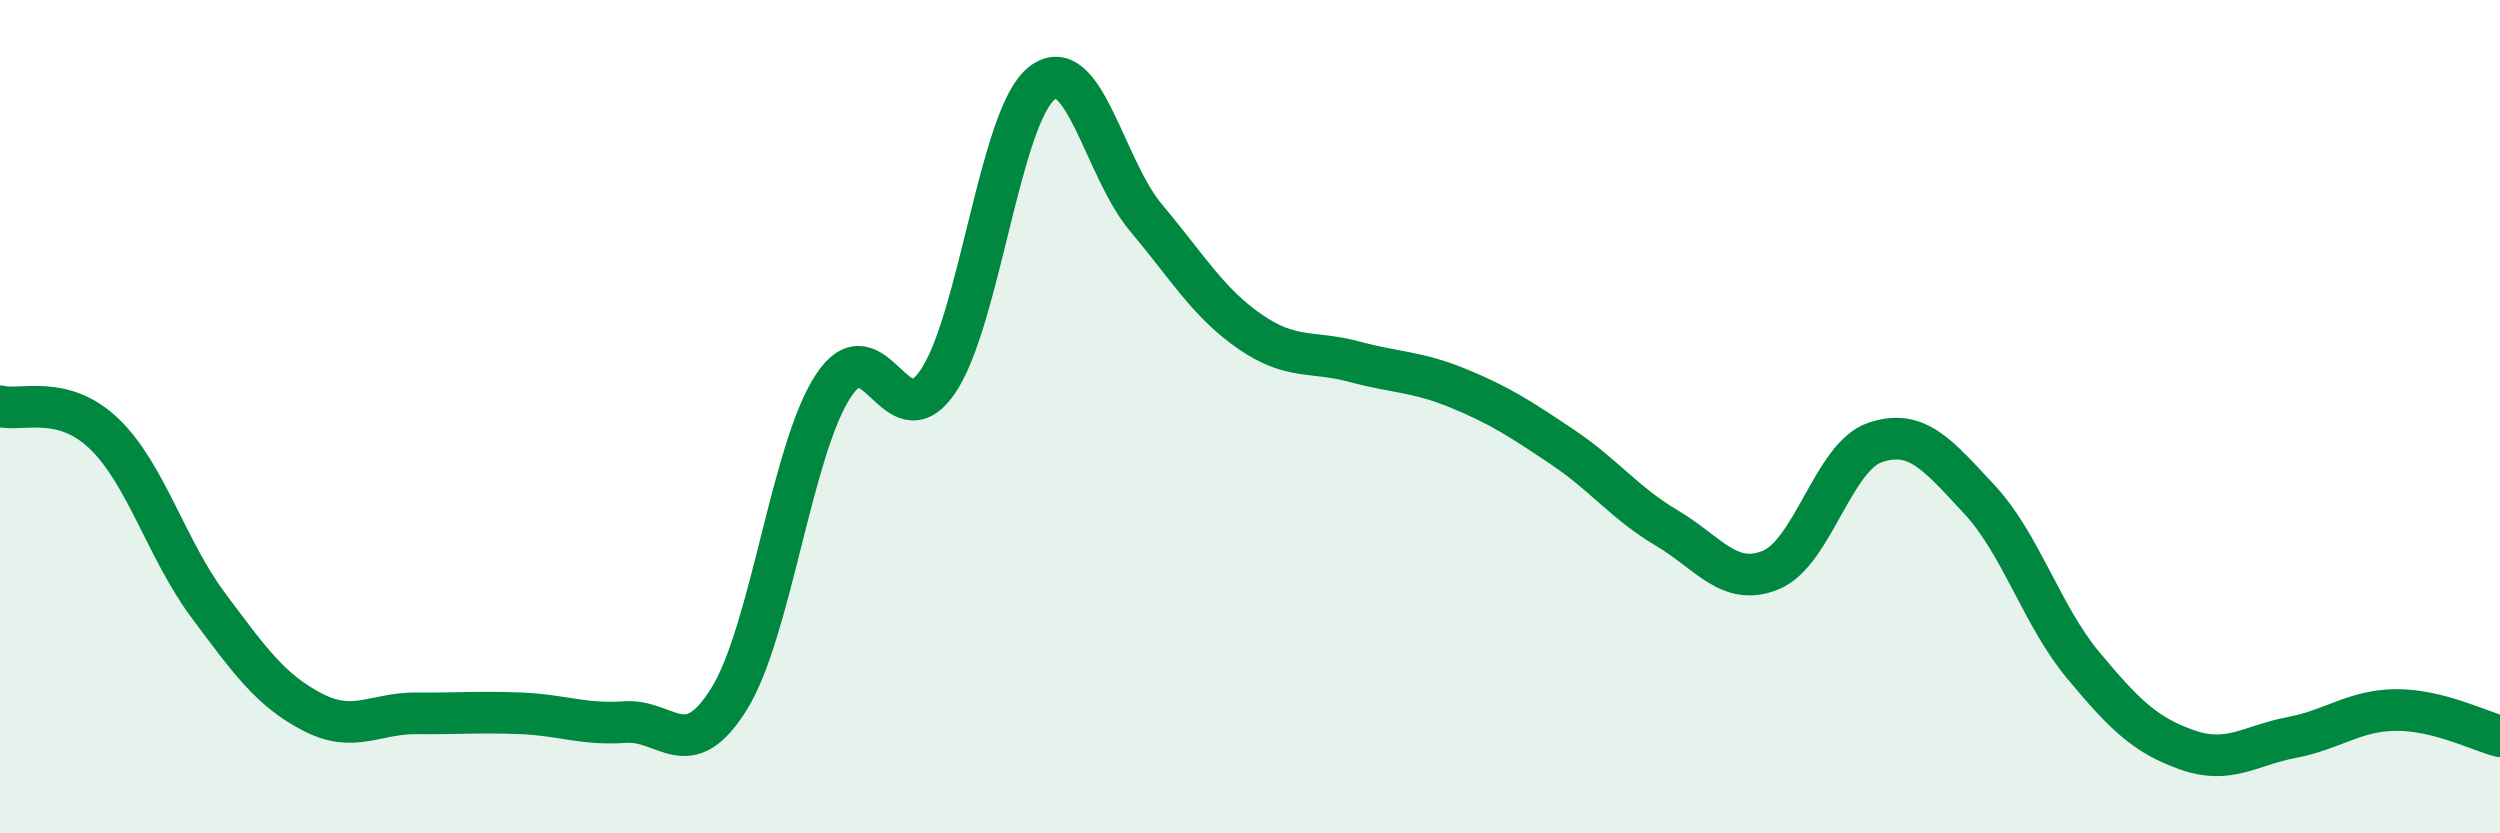
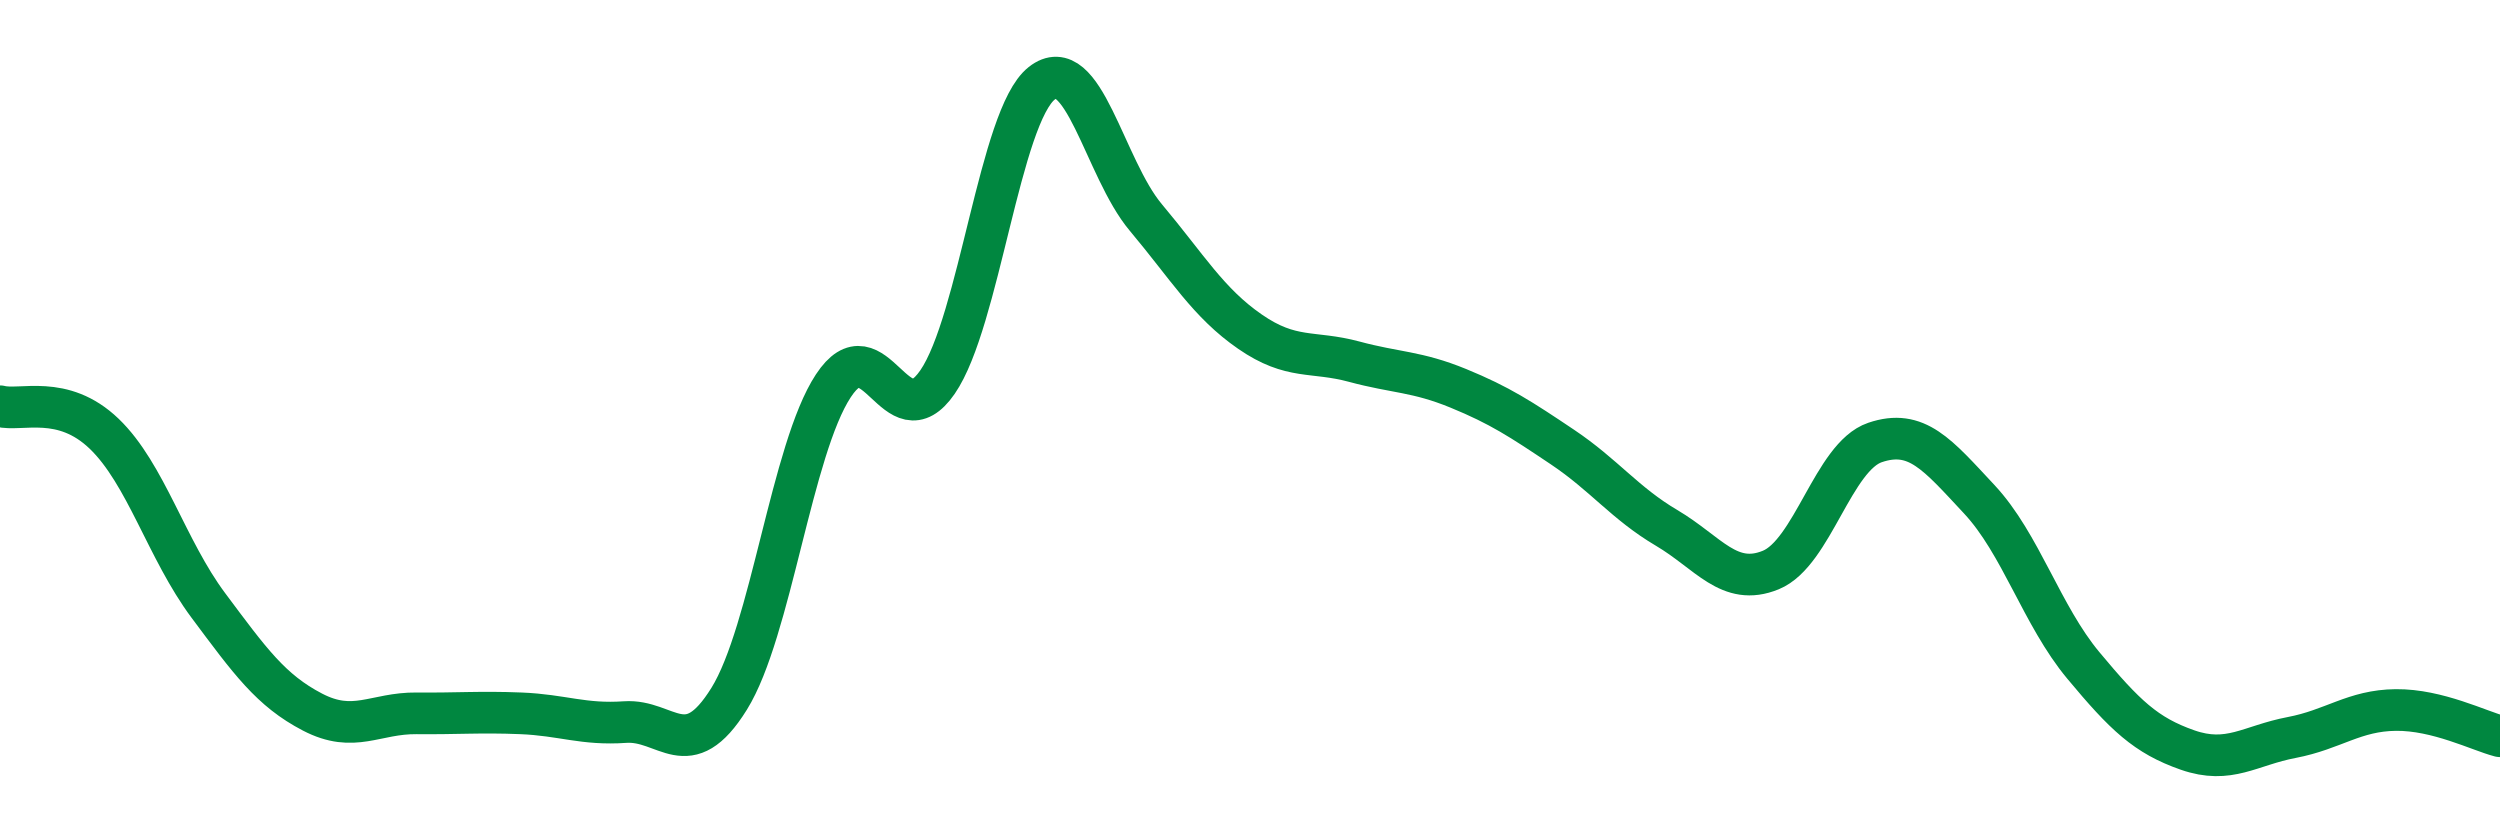
<svg xmlns="http://www.w3.org/2000/svg" width="60" height="20" viewBox="0 0 60 20">
-   <path d="M 0,9.75 C 0.5,9.88 1.5,9.45 2.5,10.41 C 3.5,11.37 4,13.19 5,14.53 C 6,15.87 6.5,16.57 7.5,17.09 C 8.5,17.61 9,17.11 10,17.12 C 11,17.13 11.5,17.08 12.5,17.12 C 13.5,17.16 14,17.4 15,17.33 C 16,17.26 16.5,18.38 17.5,16.77 C 18.5,15.16 19,10.78 20,9.26 C 21,7.74 21.5,10.62 22.5,9.17 C 23.5,7.72 24,2.79 25,2 C 26,1.21 26.5,4.03 27.5,5.22 C 28.5,6.41 29,7.27 30,7.96 C 31,8.65 31.5,8.41 32.5,8.68 C 33.5,8.95 34,8.91 35,9.32 C 36,9.73 36.5,10.06 37.5,10.73 C 38.5,11.4 39,12.08 40,12.67 C 41,13.26 41.5,14.09 42.5,13.68 C 43.5,13.27 44,10.96 45,10.62 C 46,10.28 46.5,10.91 47.5,11.98 C 48.5,13.05 49,14.77 50,15.97 C 51,17.17 51.5,17.65 52.5,18 C 53.5,18.35 54,17.89 55,17.7 C 56,17.51 56.5,17.05 57.5,17.04 C 58.5,17.03 59.5,17.54 60,17.67L60 20L0 20Z" fill="#008740" opacity="0.1" stroke-linecap="round" stroke-linejoin="round" />
  <path d="M 0,9.75 C 0.5,9.88 1.5,9.45 2.5,10.41 C 3.5,11.37 4,13.19 5,14.53 C 6,15.87 6.5,16.57 7.5,17.09 C 8.5,17.61 9,17.11 10,17.12 C 11,17.13 11.5,17.08 12.5,17.12 C 13.5,17.16 14,17.4 15,17.33 C 16,17.26 16.5,18.38 17.5,16.77 C 18.5,15.16 19,10.78 20,9.26 C 21,7.74 21.5,10.62 22.5,9.17 C 23.5,7.72 24,2.79 25,2 C 26,1.21 26.5,4.03 27.5,5.22 C 28.5,6.41 29,7.27 30,7.96 C 31,8.65 31.5,8.41 32.5,8.68 C 33.5,8.95 34,8.91 35,9.32 C 36,9.73 36.5,10.06 37.5,10.73 C 38.5,11.4 39,12.08 40,12.67 C 41,13.26 41.5,14.09 42.5,13.68 C 43.5,13.27 44,10.96 45,10.62 C 46,10.28 46.5,10.91 47.5,11.98 C 48.5,13.05 49,14.77 50,15.97 C 51,17.17 51.5,17.65 52.5,18 C 53.5,18.35 54,17.89 55,17.7 C 56,17.51 56.5,17.05 57.5,17.04 C 58.5,17.03 59.5,17.54 60,17.67" stroke="#008740" stroke-width="1" fill="none" stroke-linecap="round" stroke-linejoin="round" />
</svg>